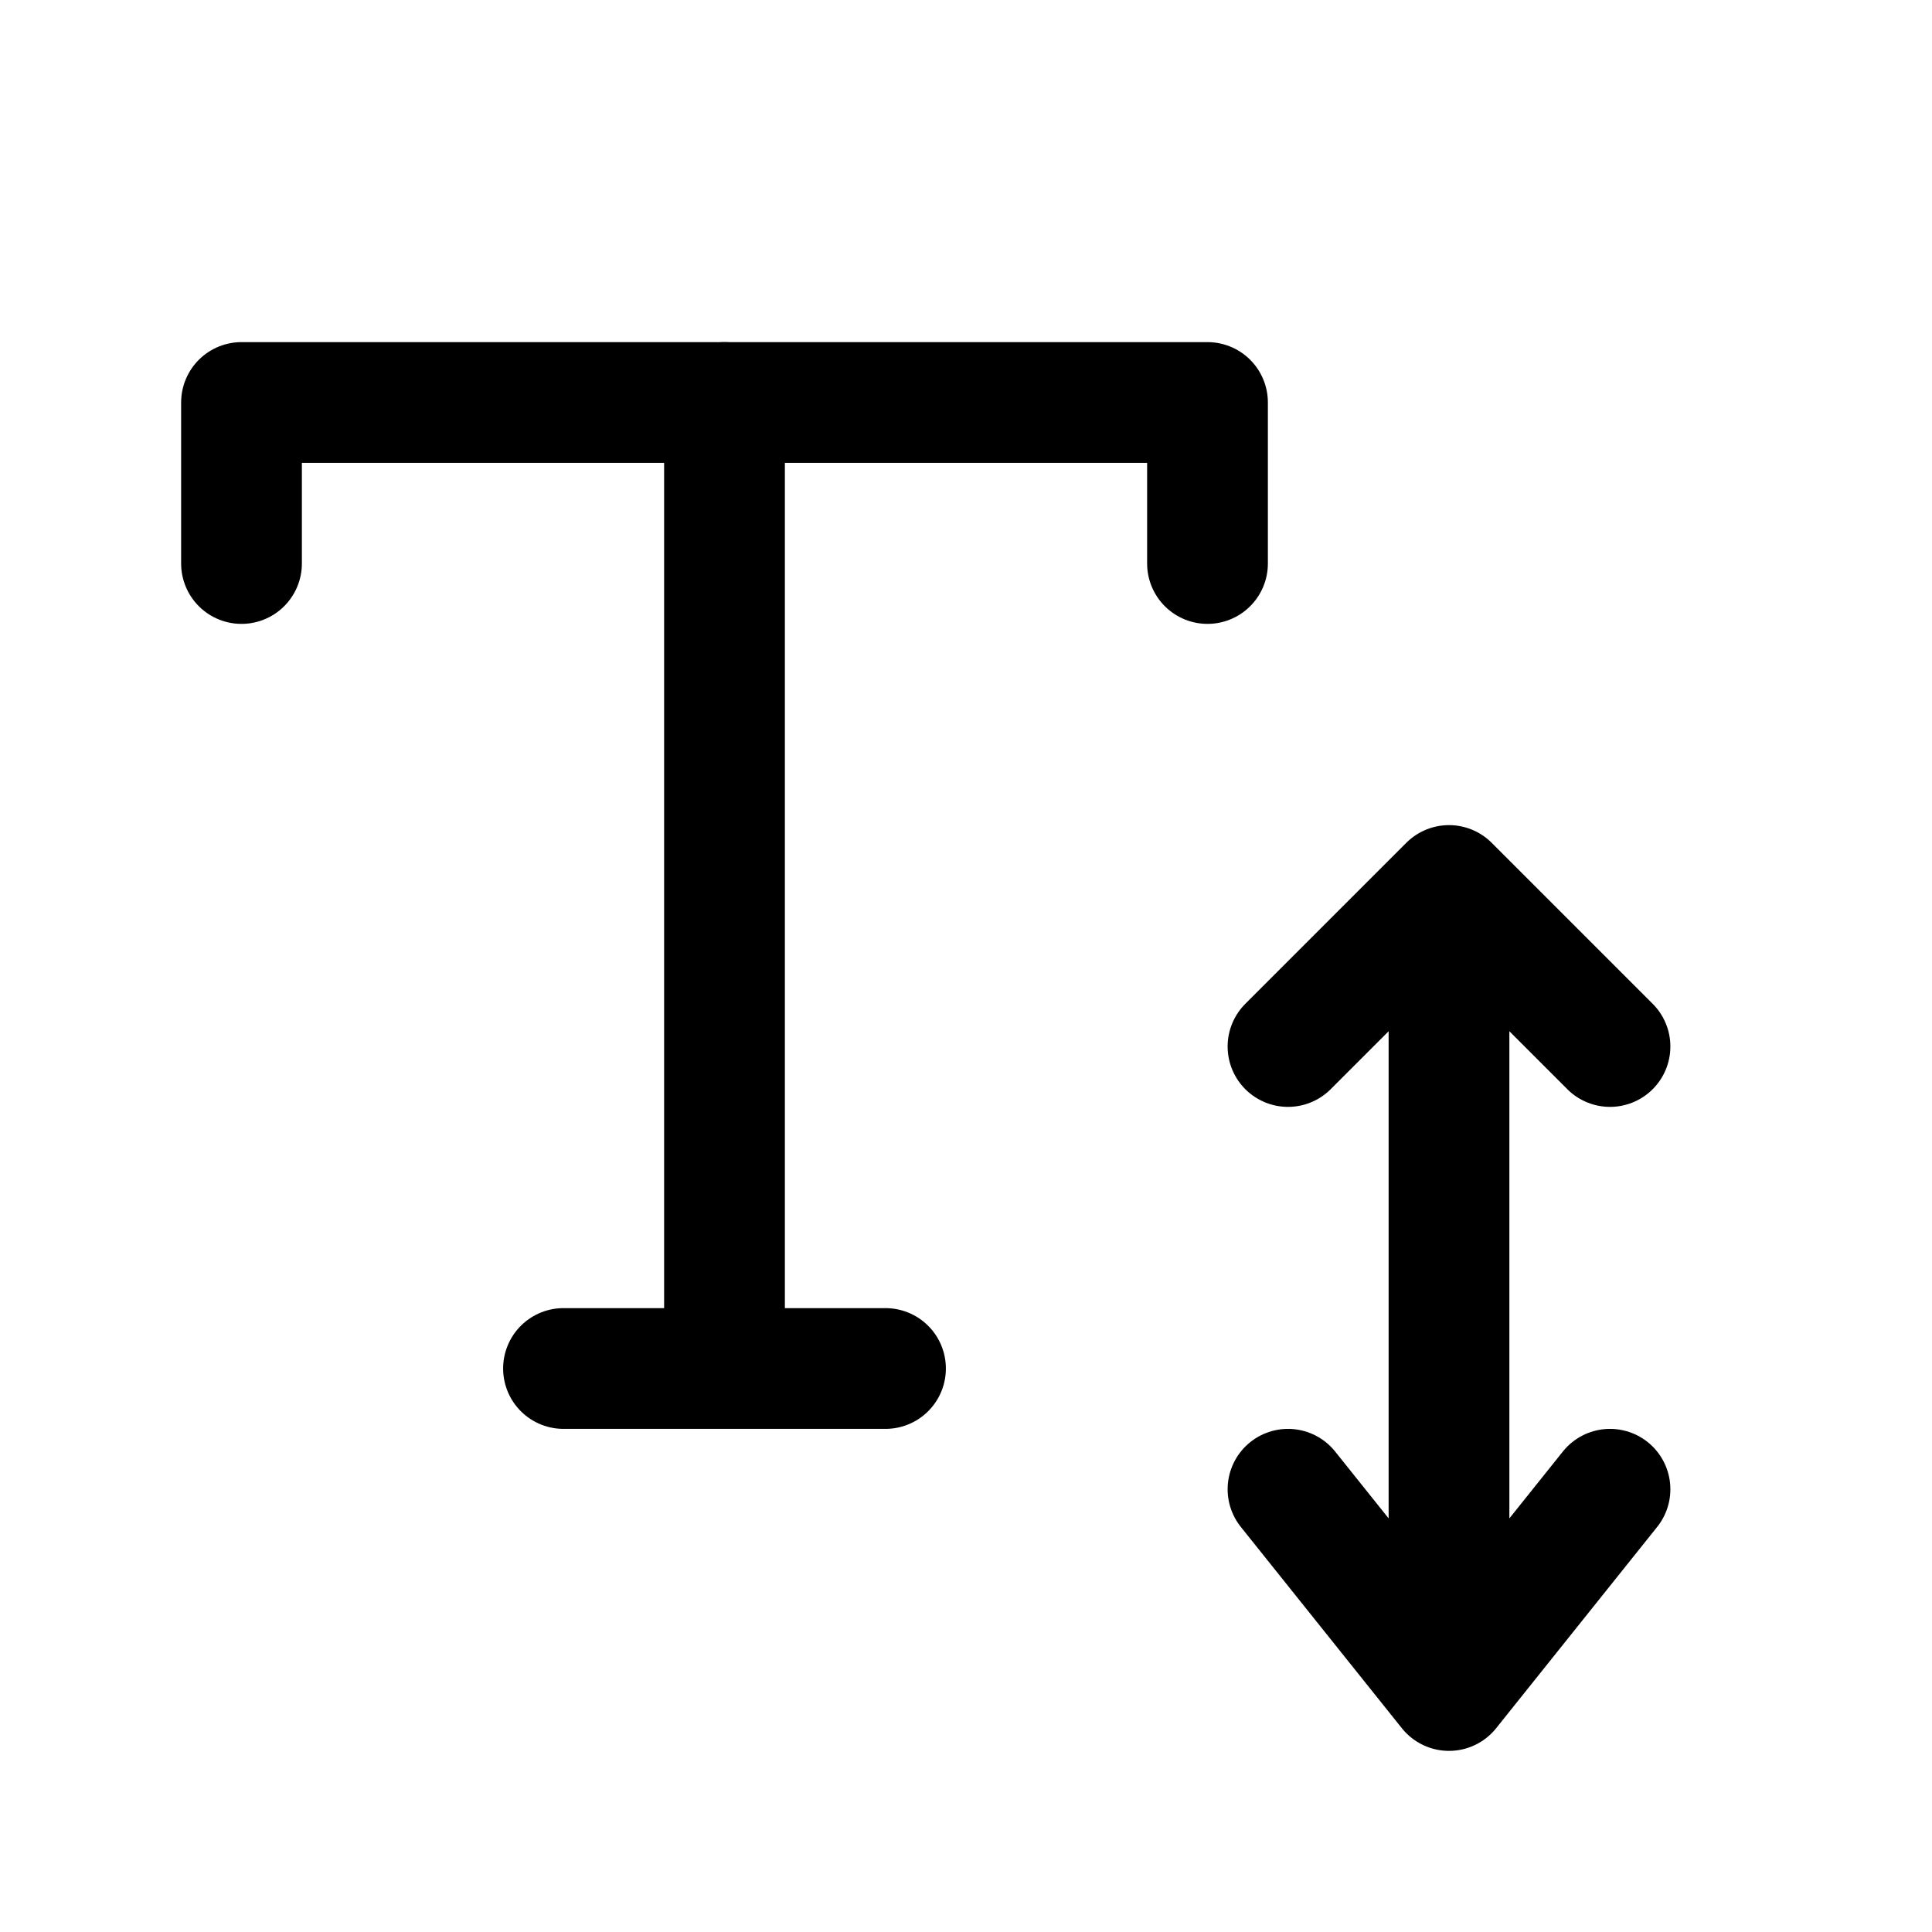
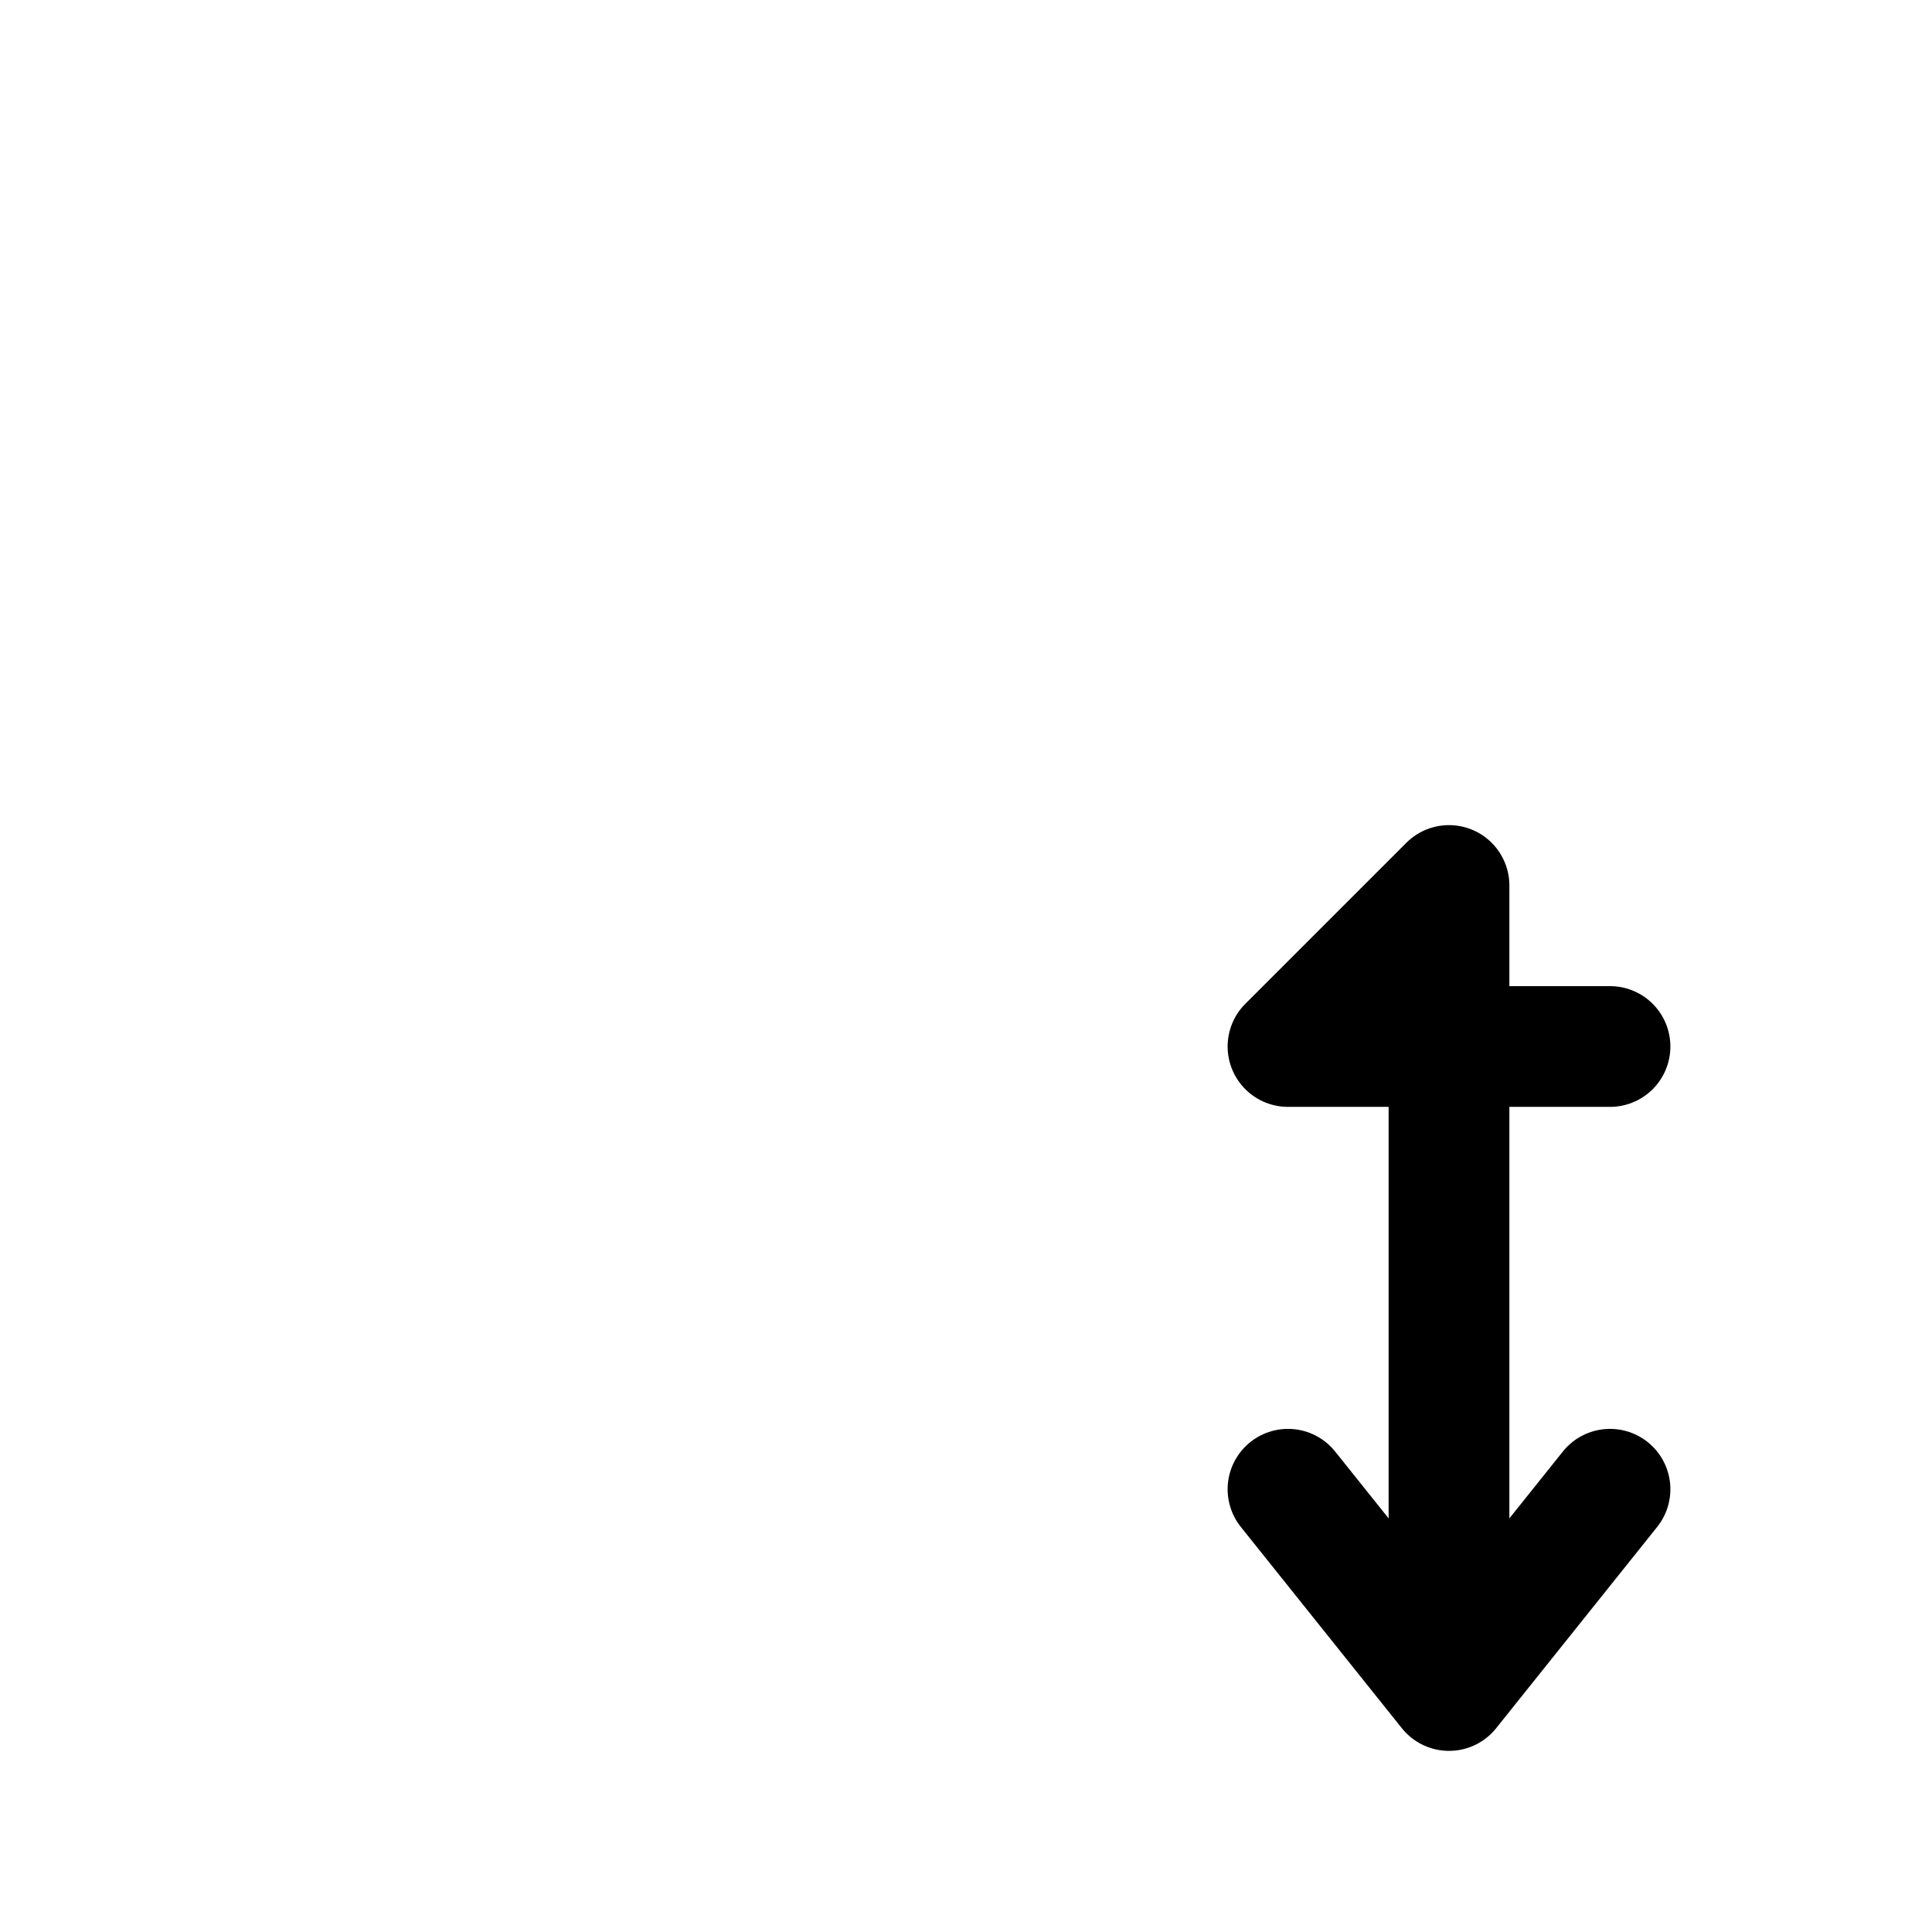
<svg xmlns="http://www.w3.org/2000/svg" width="24" height="24" stroke-width="1.5" viewBox="0 0 24 24" fill="none">
-   <path d="M18 21V11M18 21L16 18.5M18 21L20 18.5M18 11L16 13M18 11L20 13" stroke="currentColor" stroke-linecap="round" stroke-linejoin="round" />
-   <path d="M9 5L9 17M9 17H7M9 17H11" stroke="currentColor" stroke-linecap="round" stroke-linejoin="round" />
-   <path d="M15 7V5L3 5L3 7" stroke="currentColor" stroke-linecap="round" stroke-linejoin="round" />
+   <path d="M18 21V11M18 21L16 18.5M18 21L20 18.5M18 11L16 13L20 13" stroke="currentColor" stroke-linecap="round" stroke-linejoin="round" />
</svg>